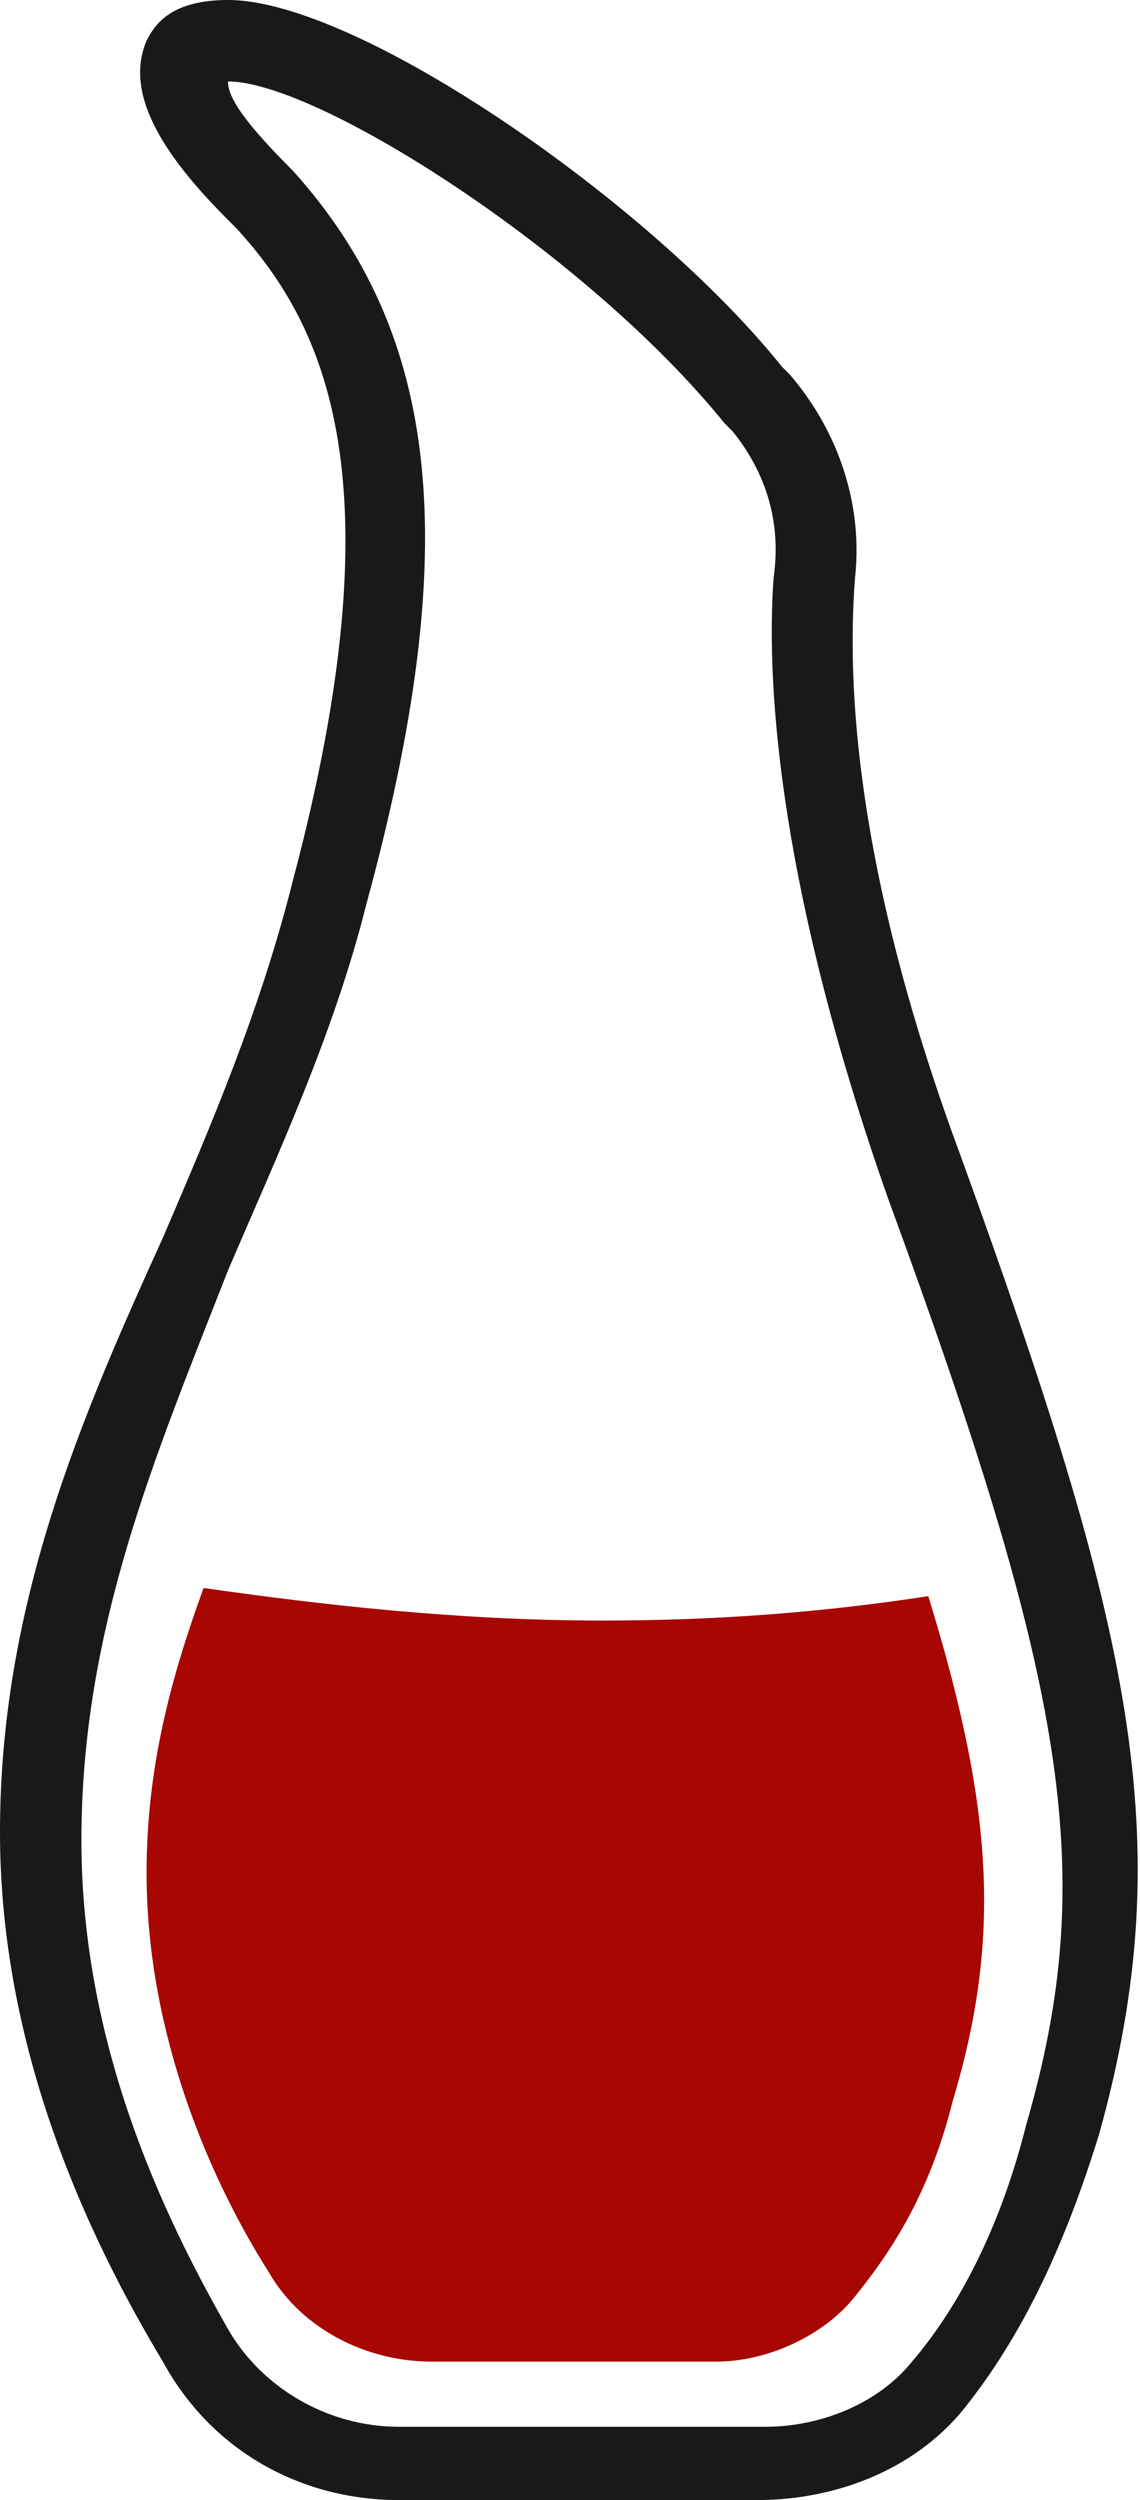
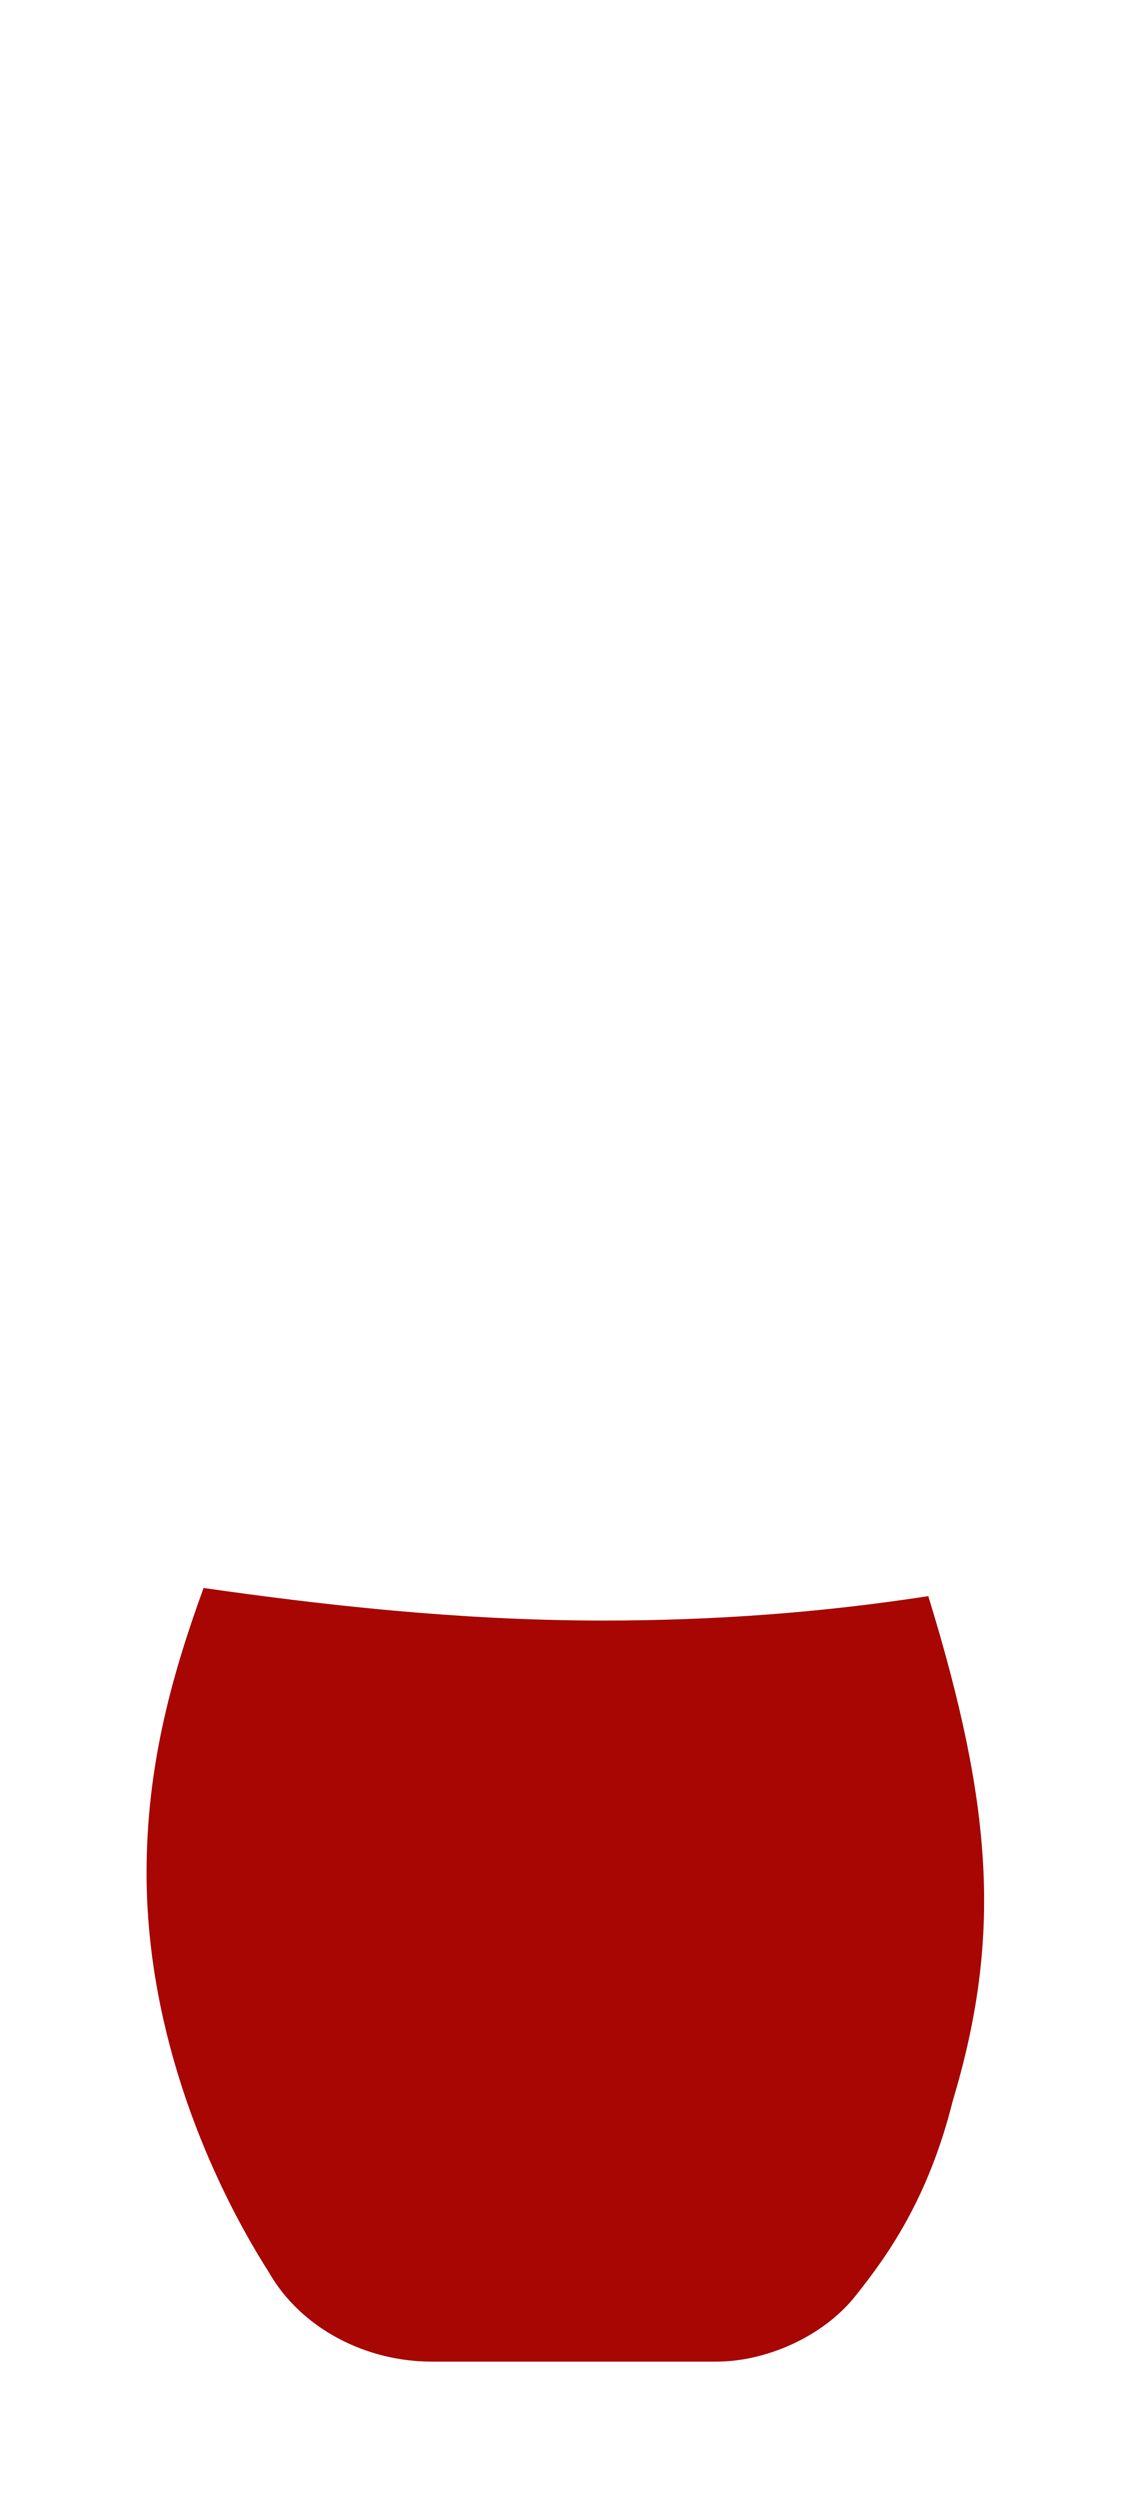
<svg xmlns="http://www.w3.org/2000/svg" version="1.1" id="Слой_1" x="0px" y="0px" viewBox="0 0 14 30.7" style="enable-background:new 0 0 14 30.7;" xml:space="preserve">
  <style type="text/css">
	.st0{fill:#1A1919;}
	.st1{fill:#a80603;}
</style>
-   <path class="st0" d="M3.6,2.1c1.8,2,2.1,4.6,0.9,9c-0.4,1.6-1.1,3.1-1.7,4.5C1.9,17.9,1,20,1,22.6c0,2.5,1,4.6,1.8,6  c0.4,0.7,1.2,1.2,2.1,1.2h4.5c0.7,0,1.4-0.3,1.8-0.8c0.6-0.7,1.1-1.7,1.4-2.9c0.9-3.1,0.5-5.4-1.7-11.4C9.6,11,9.4,8.5,9.5,7.1  C9.6,6.4,9.4,5.8,9,5.3L8.9,5.2C7.2,3.1,3.9,1,2.8,1c0,0,0,0,0,0C2.8,1.2,3,1.5,3.6,2.1L3.6,2.1L3.6,2.1z M9.3,30.7H4.9  c-1.2,0-2.3-0.6-2.9-1.7c-0.9-1.5-2-3.8-2-6.5c0-2.8,1-5.1,2-7.3c0.6-1.4,1.2-2.8,1.6-4.4C4.9,5.9,4,4,2.9,2.8v0L2.8,2.7  C2.1,2,1.5,1.2,1.8,0.5C1.9,0.3,2.1,0,2.8,0c0,0,0,0,0,0C4.4,0,8,2.5,9.6,4.5l0.1,0.1c0.6,0.7,0.9,1.6,0.8,2.5  c-0.1,1.3,0,3.6,1.3,7.1c2.1,5.8,2.7,8.4,1.7,12c-0.4,1.3-0.9,2.4-1.6,3.3C11.3,30.3,10.3,30.7,9.3,30.7z" />
  <path class="st1" d="M7.4,19.9c-1.8,0-3.5-0.2-4.9-0.4c-0.4,1.1-0.7,2.2-0.7,3.5c0,2,0.8,3.8,1.5,4.9c0.4,0.7,1.2,1.1,2,1.1h3.5  c0.6,0,1.3-0.3,1.7-0.8c0.4-0.5,0.9-1.2,1.2-2.4c0.6-2,0.5-3.6-0.3-6.2C10.1,19.8,8.8,19.9,7.4,19.9z" />
</svg>